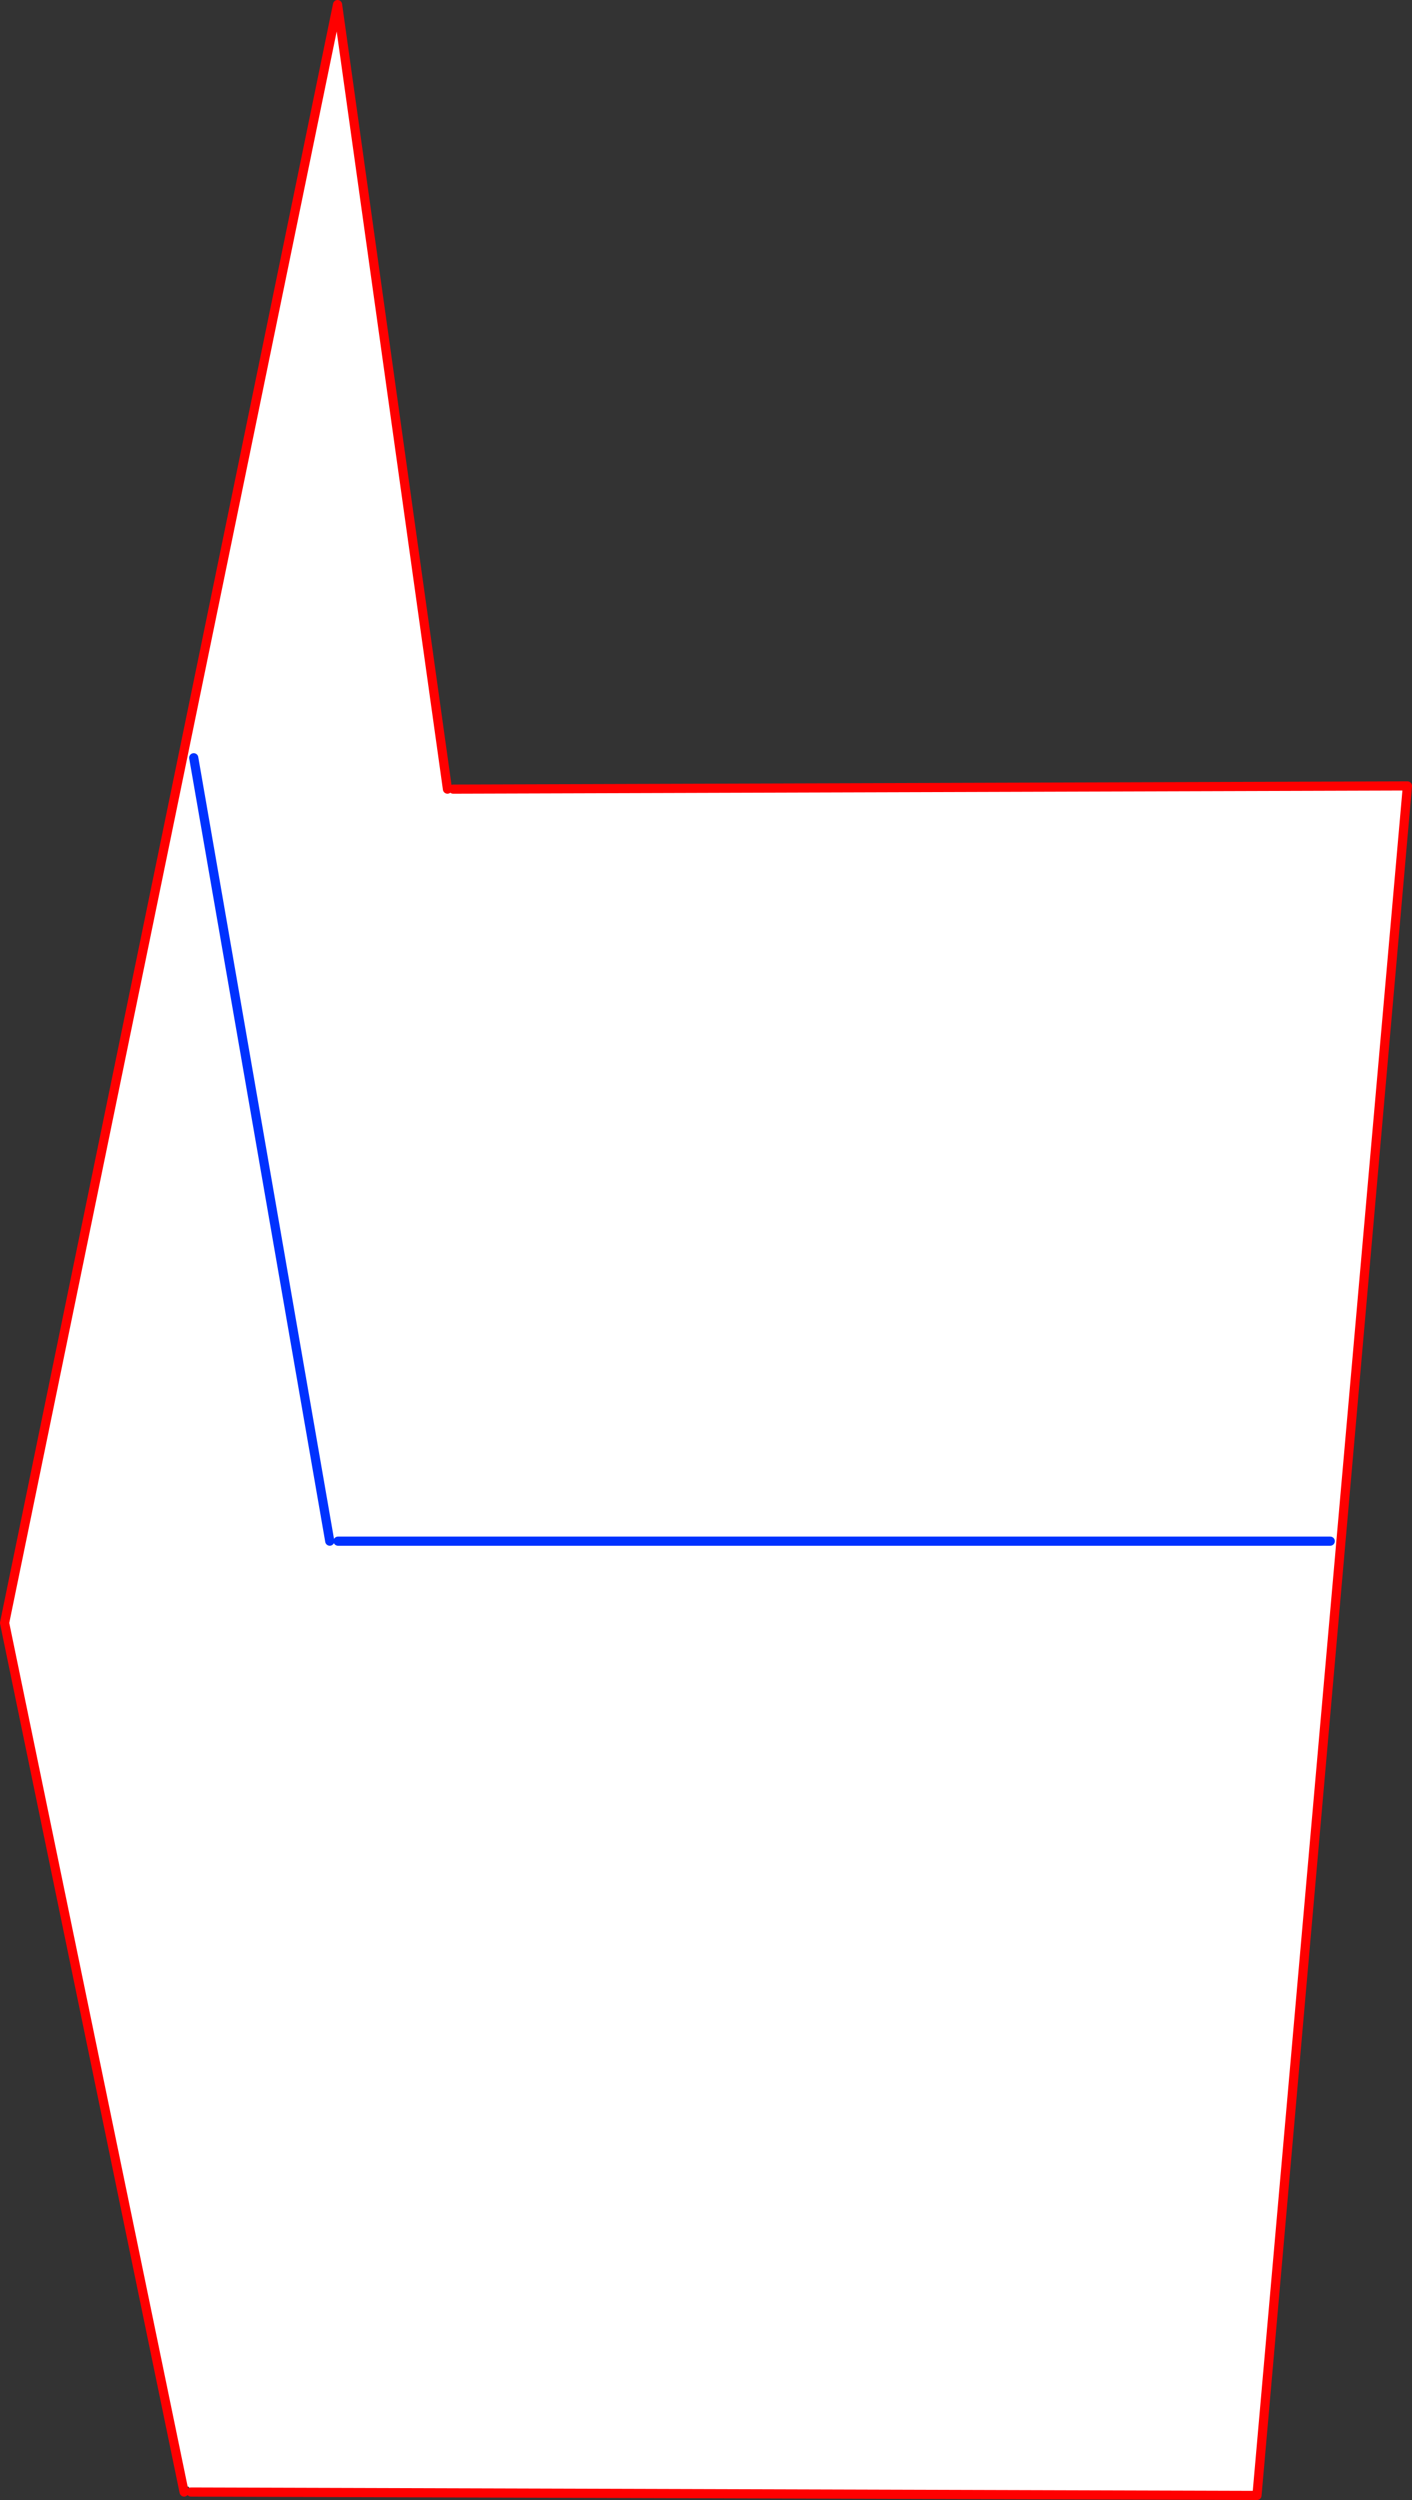
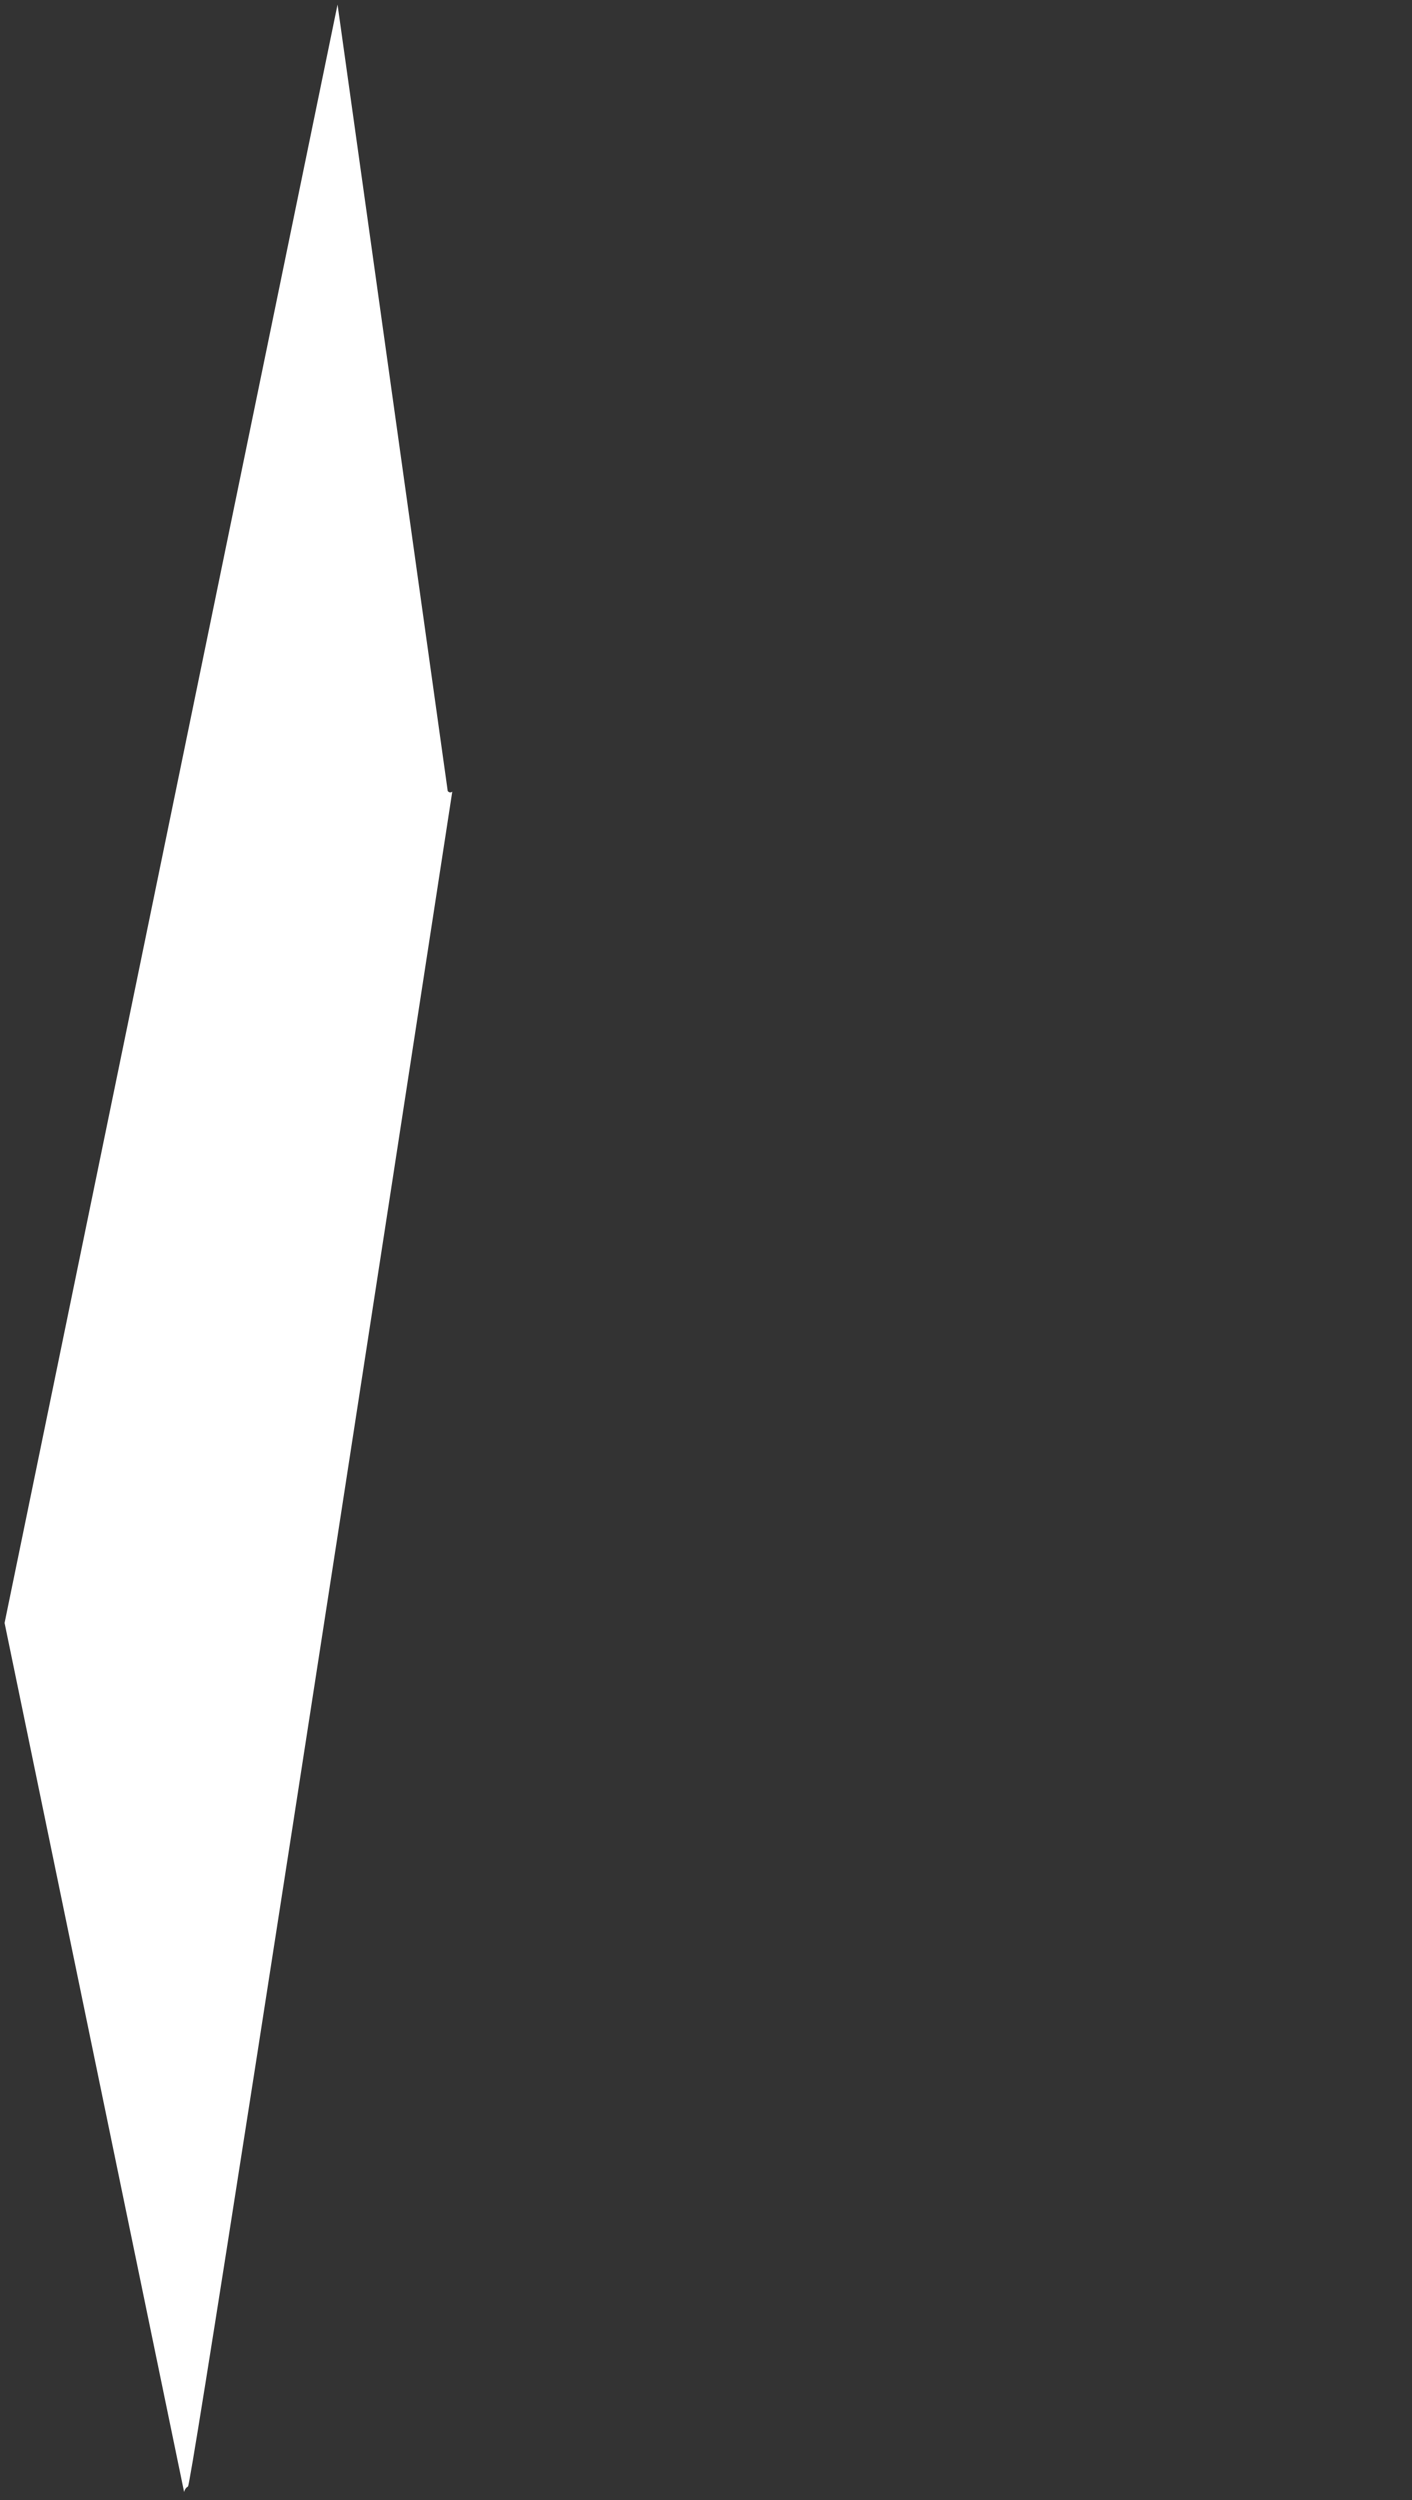
<svg xmlns="http://www.w3.org/2000/svg" height="545.7px" width="308.3px">
  <rect width="100%" height="100%" fill="#333333" stroke="none" />
  <g transform="matrix(1.0, 0.0, 0.0, 1.0, -281.7, 87.35)">
-     <path d="M379.4 84.9 L379.45 85.3 Q379.9 85.85 380.45 85.45 L380.55 85.25 380.65 84.9 589.0 84.2 556.15 457.35 323.4 456.6 Q323.45 456.0 322.75 455.35 L322.75 455.4 Q322.1 455.75 321.9 456.6 L282.7 266.9 355.4 -86.35 379.4 84.9" fill="#ffffff" fill-rule="evenodd" stroke="none" />
-     <path d="M379.4 84.9 L355.4 -86.35 282.7 266.9 321.9 456.6 M323.4 456.6 L556.15 457.35 589.0 84.2 380.65 84.9" fill="none" stroke="#ff0000" stroke-linecap="round" stroke-linejoin="round" stroke-width="2.0" />
-     <path d="M324.0 78.05 L353.7 249.05 M355.5 249.05 L572.15 249.05" fill="none" stroke="#0032ff" stroke-linecap="round" stroke-linejoin="round" stroke-width="2.0" />
+     <path d="M379.4 84.9 L379.45 85.3 Q379.9 85.85 380.45 85.45 Q323.45 456.0 322.75 455.35 L322.75 455.4 Q322.1 455.75 321.9 456.6 L282.7 266.9 355.4 -86.35 379.4 84.9" fill="#ffffff" fill-rule="evenodd" stroke="none" />
  </g>
</svg>